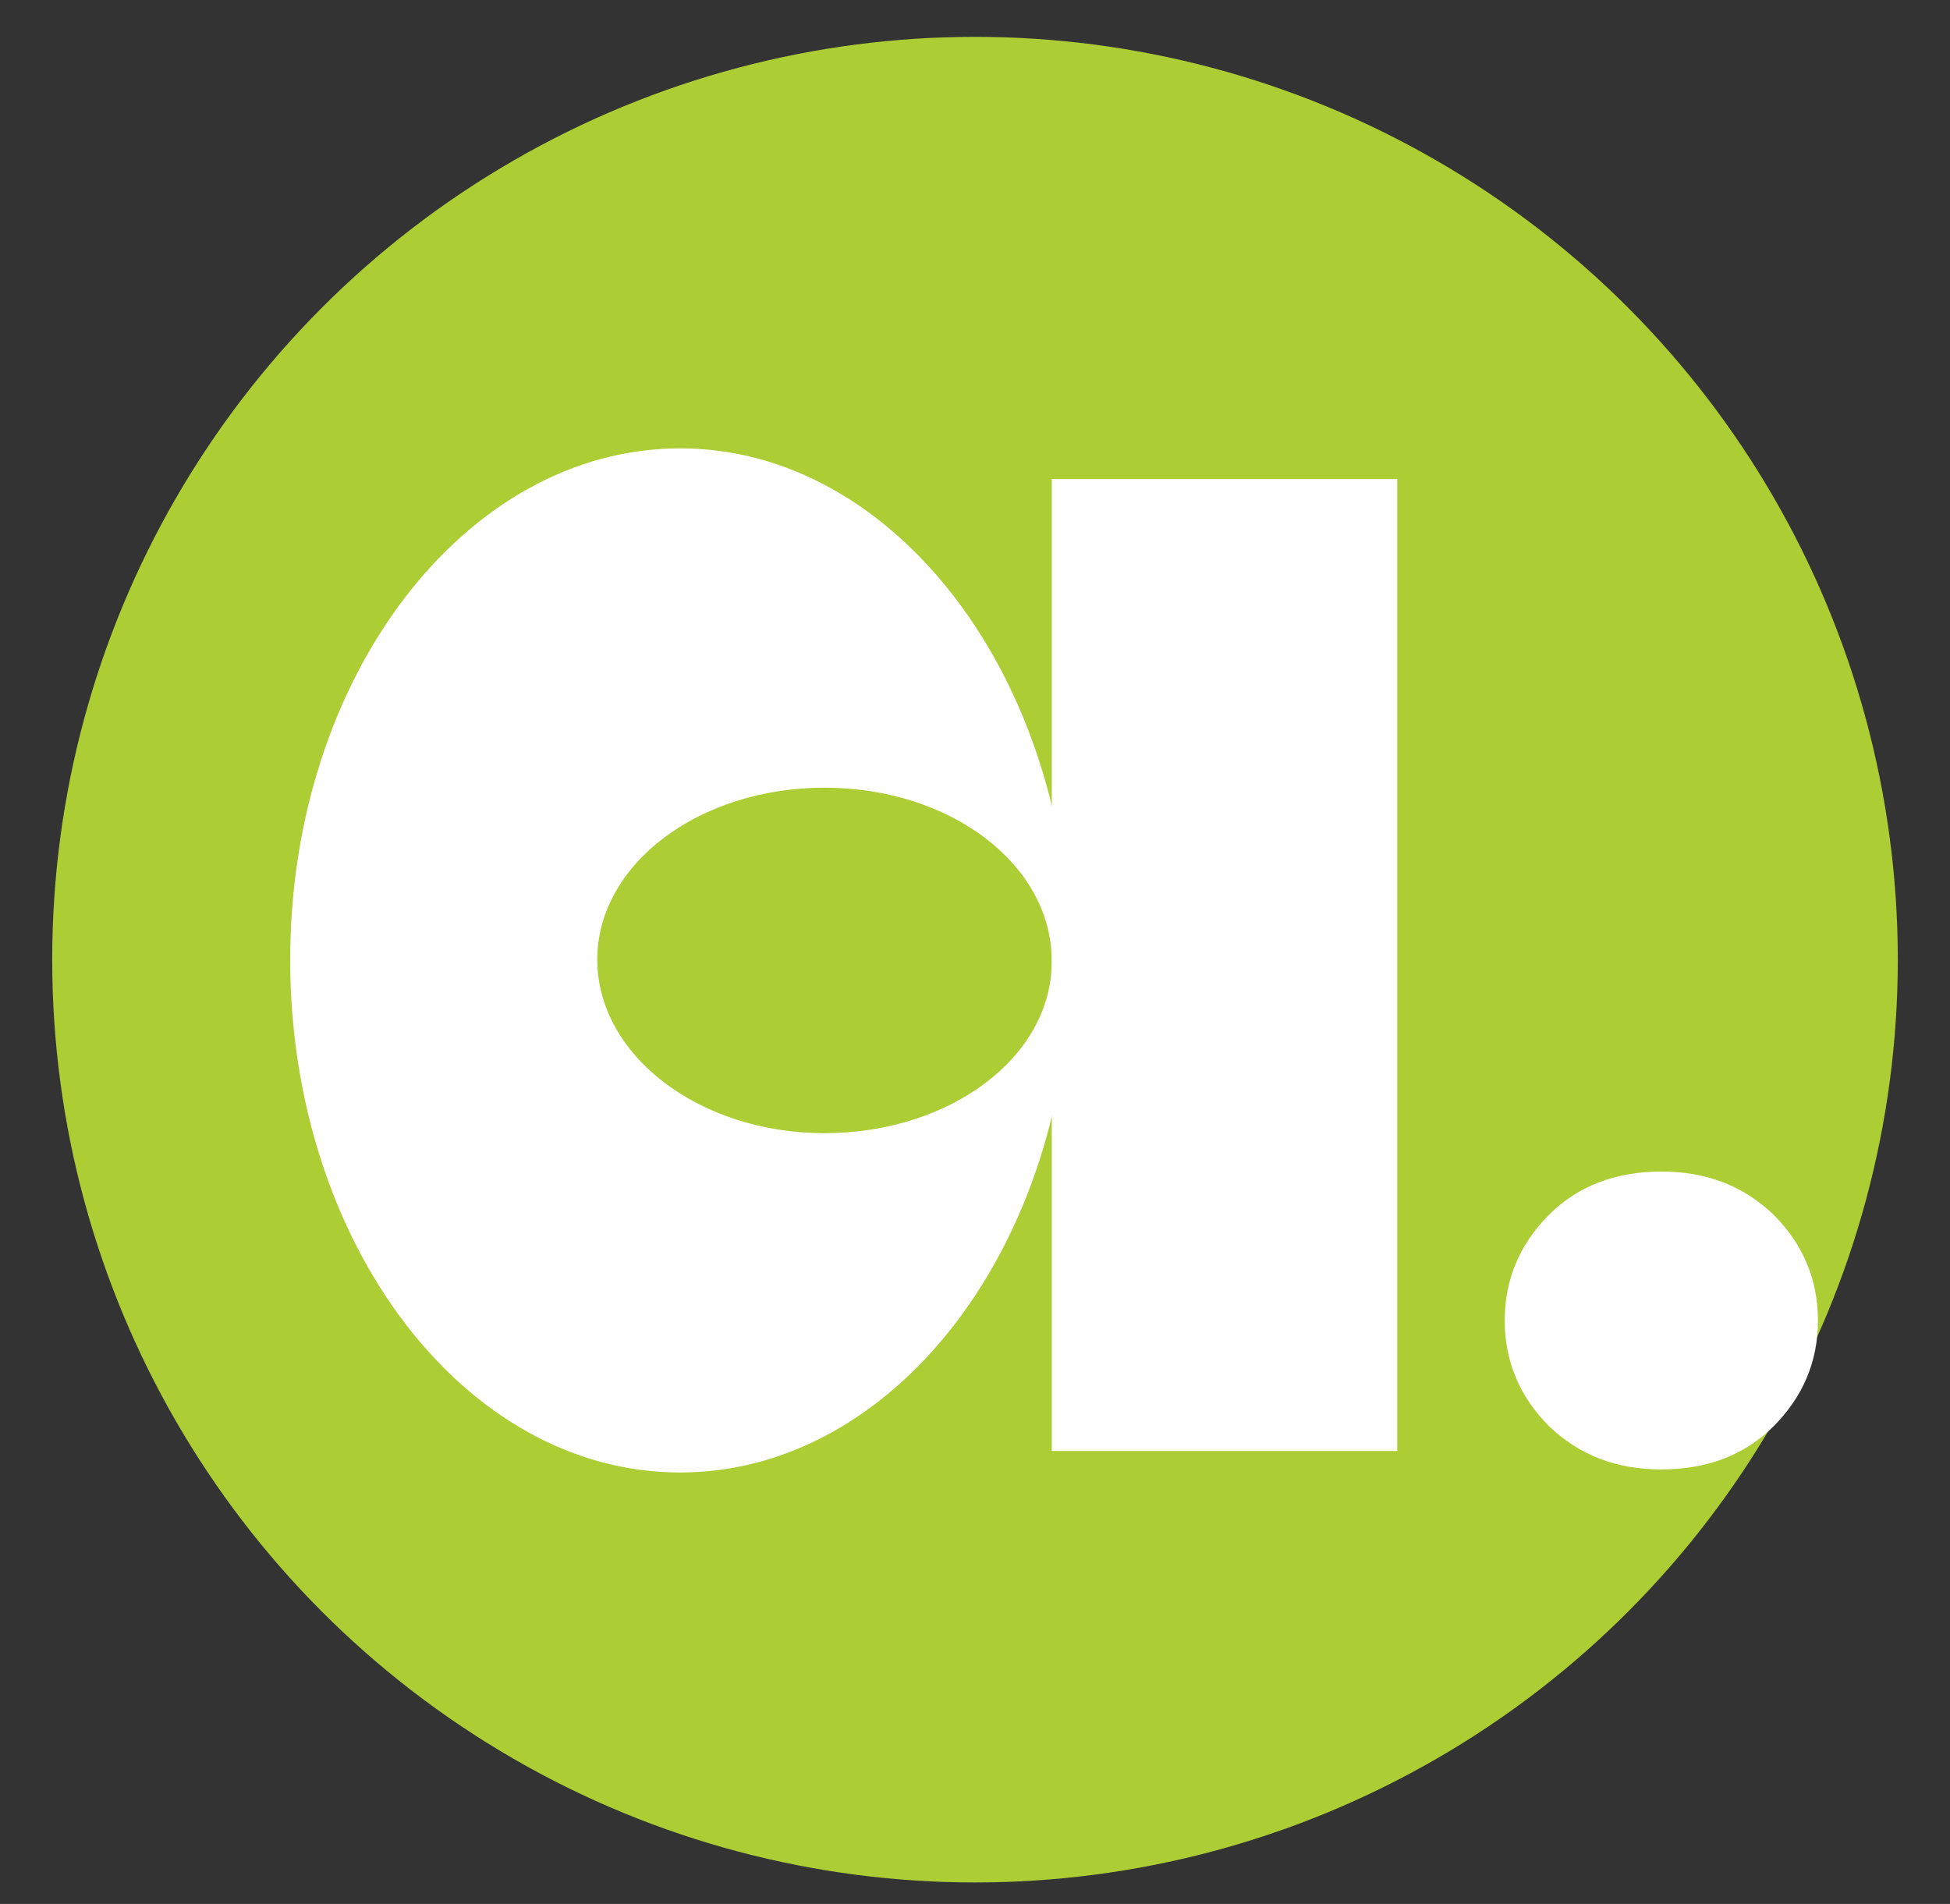
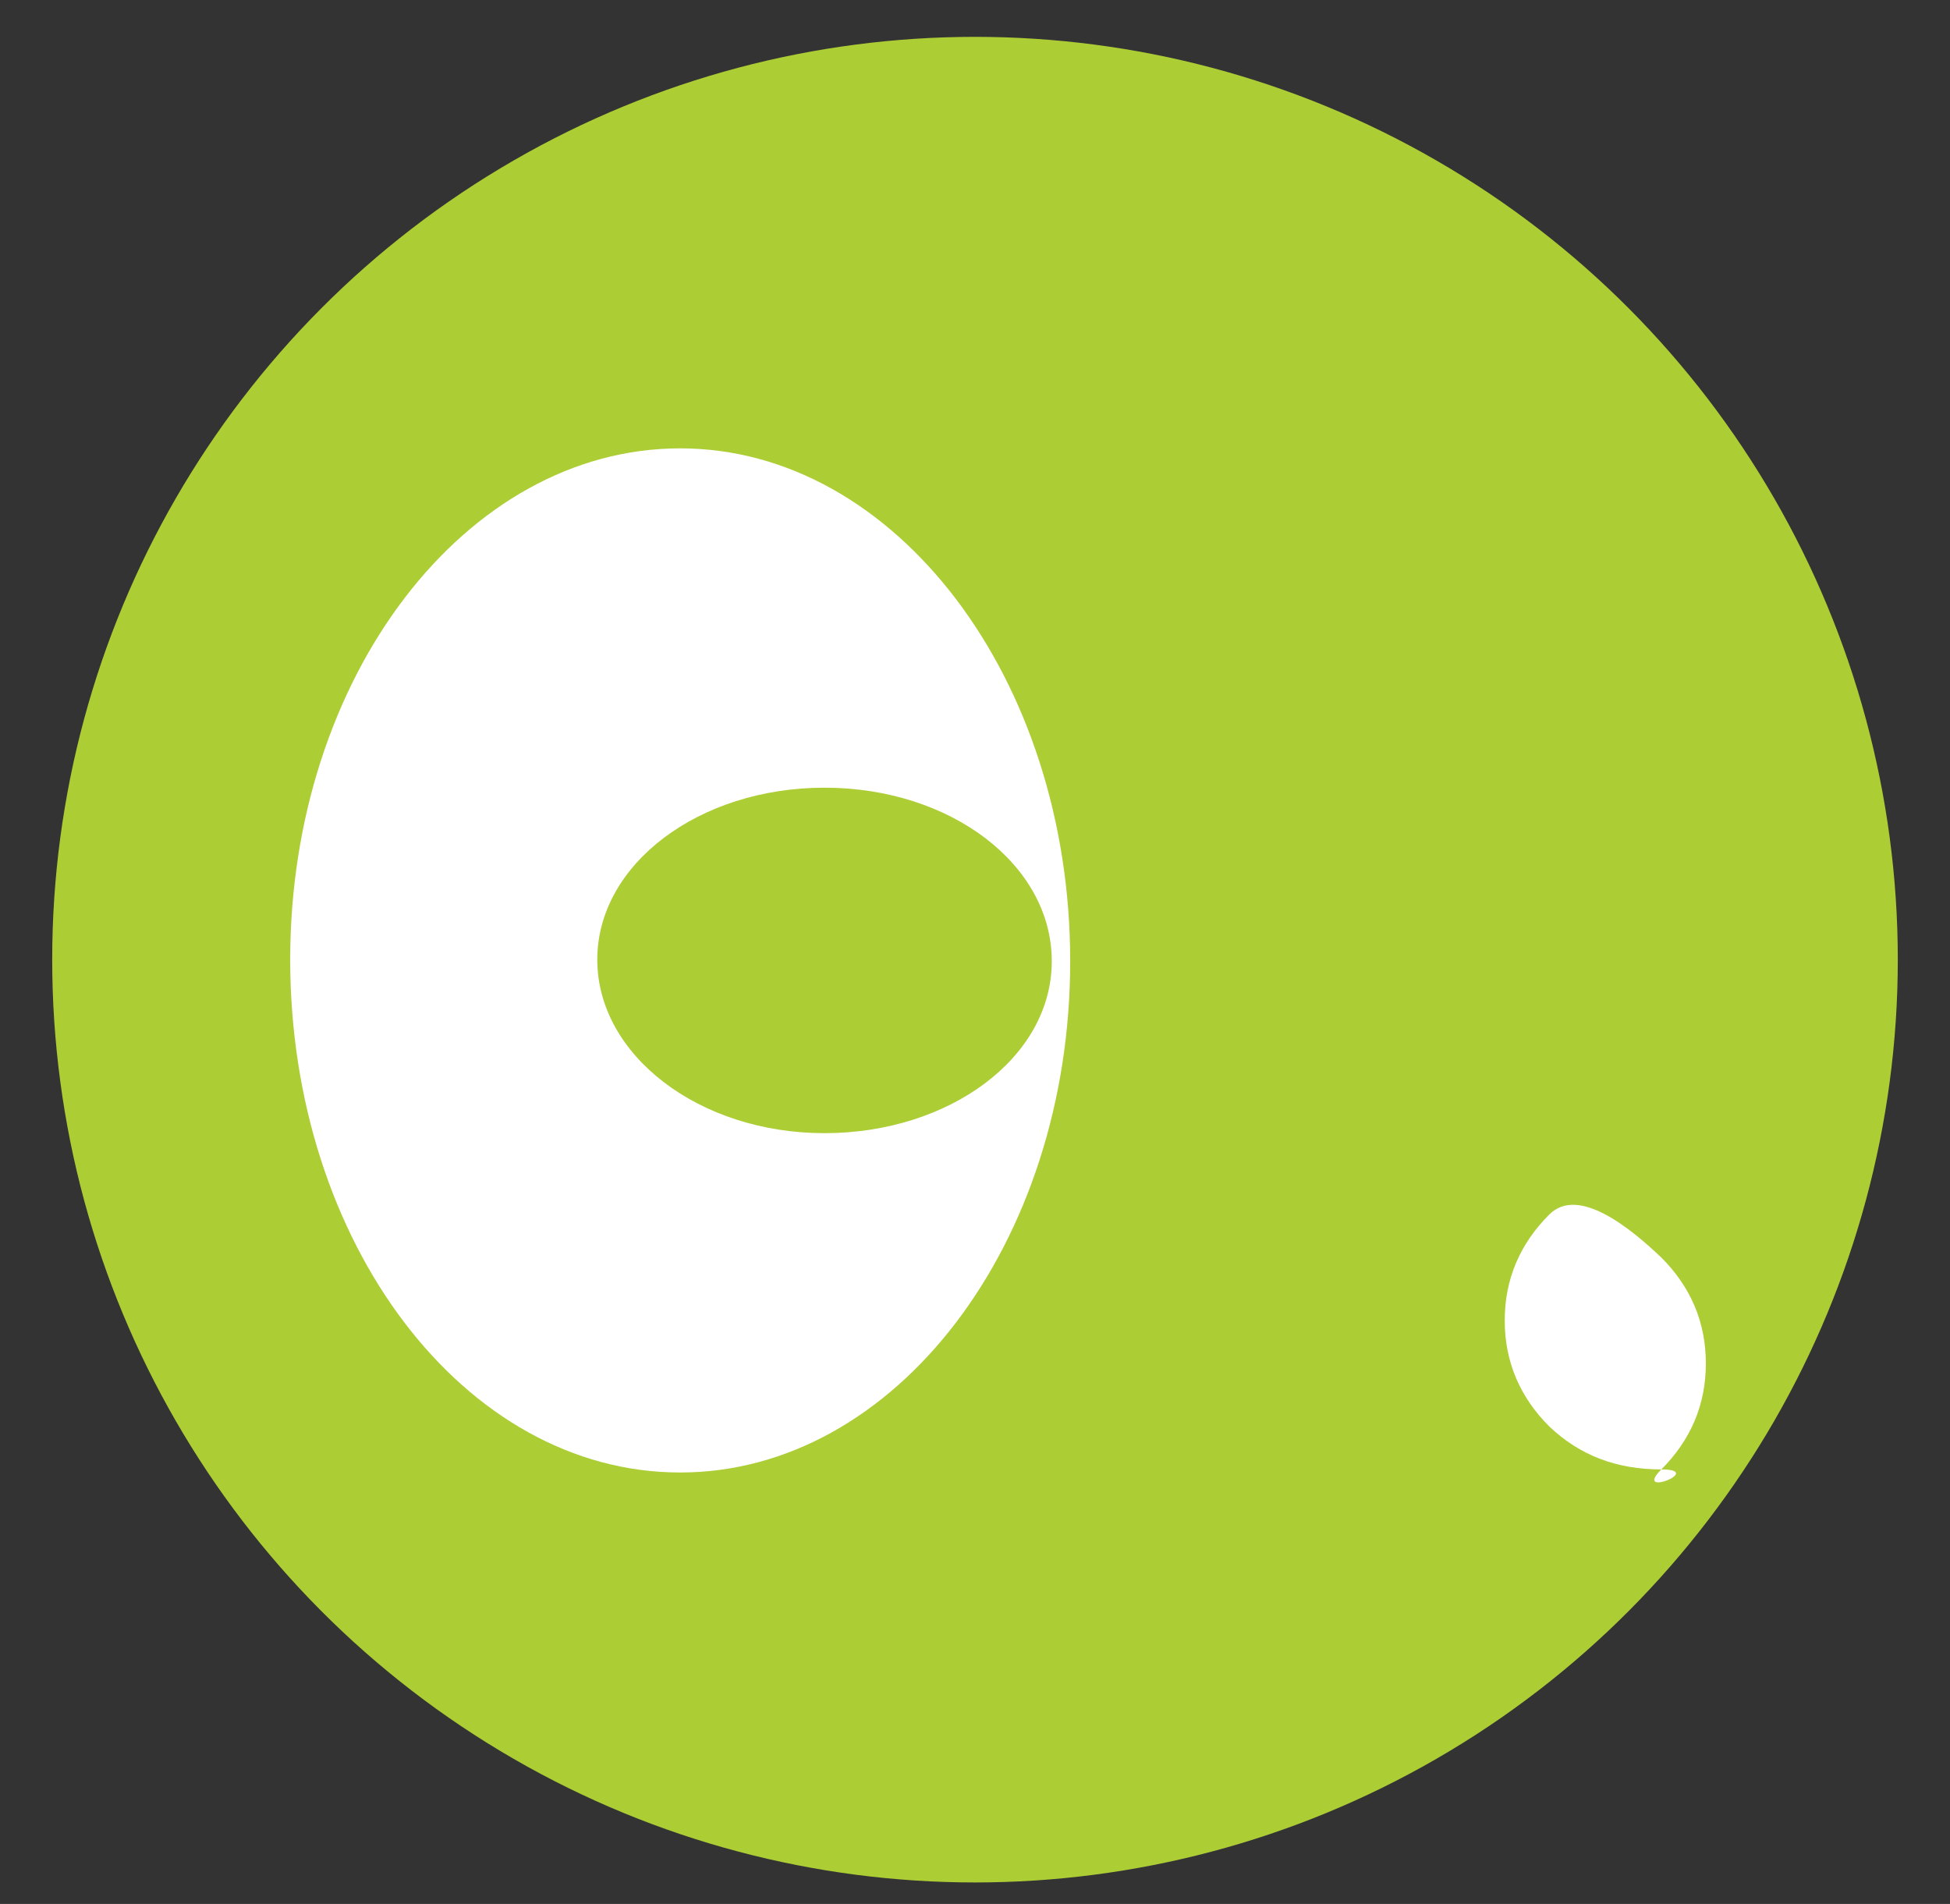
<svg xmlns="http://www.w3.org/2000/svg" version="1.1" id="Layer_1" x="0px" y="0px" viewBox="0 0 127 124" style="enable-background:new 0 0 127 124;" xml:space="preserve">
  <rect x="0" y="0" width="127" height="124" fill="#333333" stroke="none" />
  <style type="text/css"> .st0{fill:#ADCD35;} .st1{fill:#FFFFFF;} </style>
  <g>
    <ellipse class="st0" cx="63.5" cy="62.5" rx="60.1" ry="60.1" />
    <g>
      <g>
-         <rect x="68.5" y="31.2" class="st1" width="22.5" height="63.3" />
        <path class="st1" d="M44.3,29.2c-14,0-25.4,14.9-25.4,33.3s11.3,33.4,25.4,33.4c14,0,25.4-14.9,25.4-33.3S58.3,29.2,44.3,29.2z M53.7,73.8c-8.2,0-14.8-5.1-14.8-11.3s6.6-11.2,14.8-11.2s14.8,5,14.8,11.3S61.8,73.8,53.7,73.8z" />
      </g>
      <g>
-         <path class="st1" d="M108.2,95.7c-2.9,0-5.3-0.9-7.3-2.8C99,91,98,88.7,98,86c0-2.7,1-5,2.9-6.9s4.4-2.8,7.3-2.8s5.3,0.9,7.3,2.8 c1.9,1.9,2.9,4.2,2.9,6.9c0,2.7-1,5-2.9,6.9S111.1,95.7,108.2,95.7z" />
+         <path class="st1" d="M108.2,95.7c-2.9,0-5.3-0.9-7.3-2.8C99,91,98,88.7,98,86c0-2.7,1-5,2.9-6.9s5.3,0.9,7.3,2.8 c1.9,1.9,2.9,4.2,2.9,6.9c0,2.7-1,5-2.9,6.9S111.1,95.7,108.2,95.7z" />
      </g>
    </g>
  </g>
</svg>